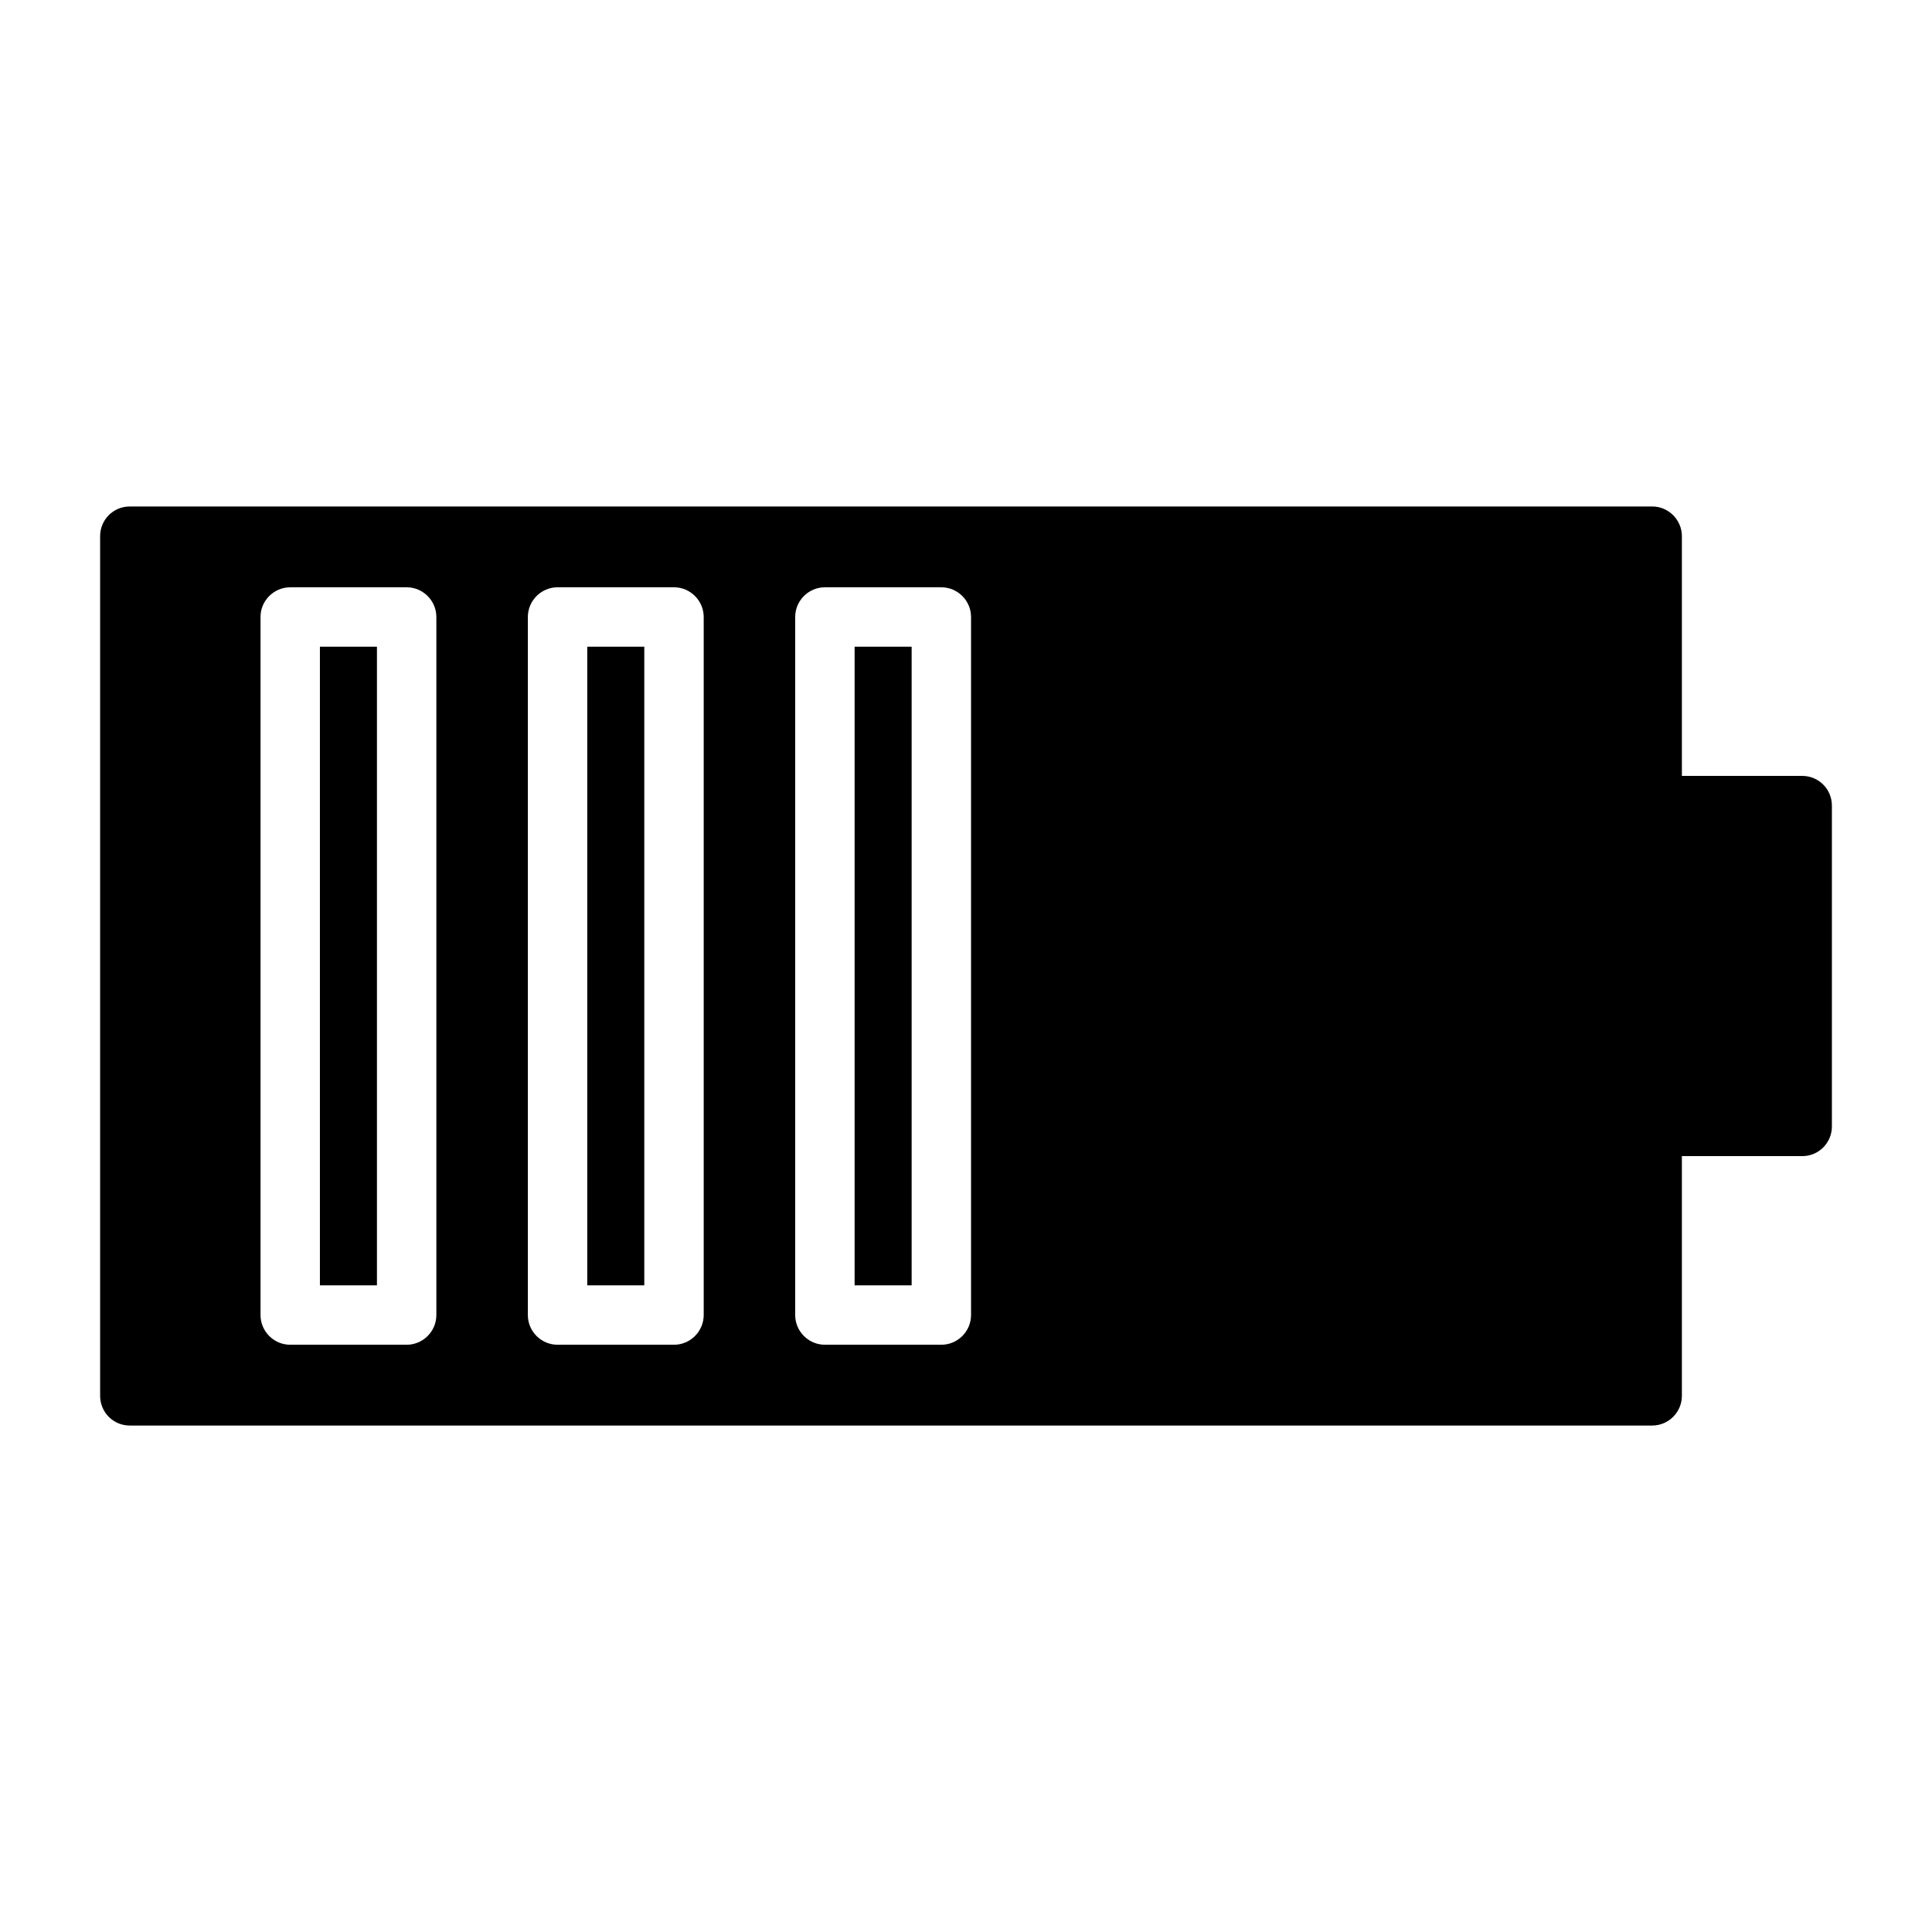
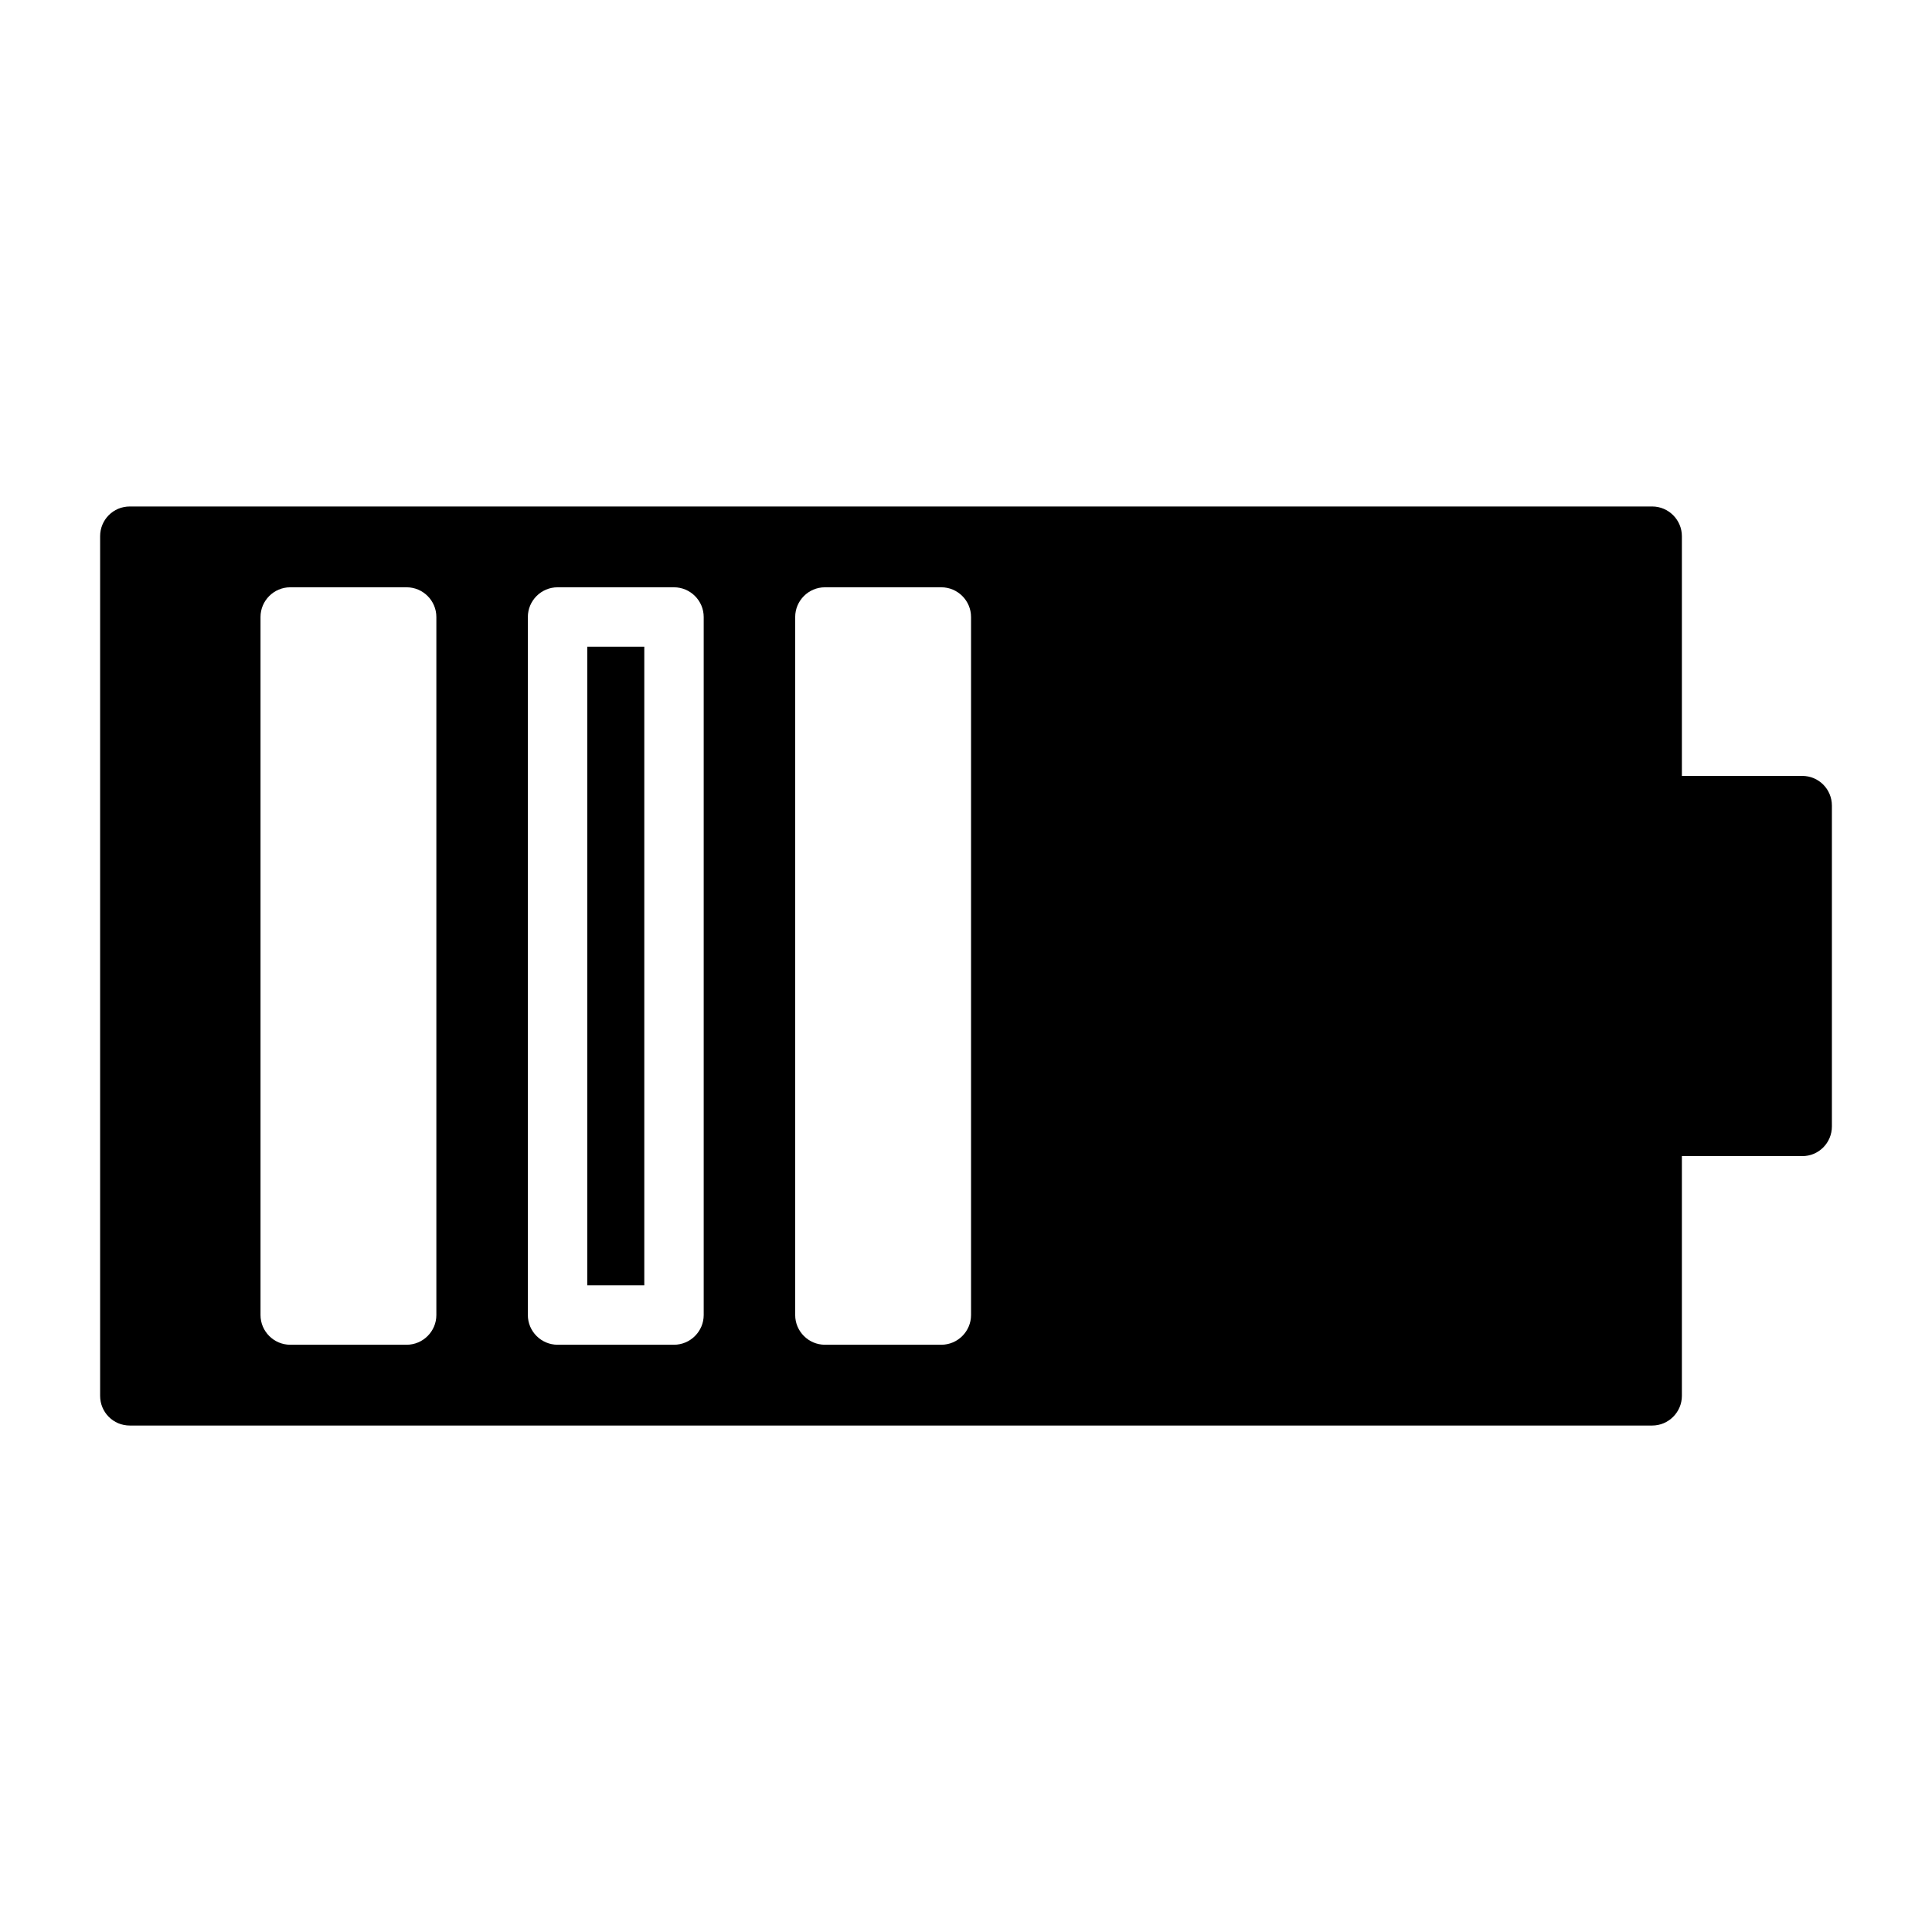
<svg xmlns="http://www.w3.org/2000/svg" fill="#000000" width="800px" height="800px" version="1.1" viewBox="144 144 512 512">
  <g>
    <path d="m621.6 349.62h-31.883v-63.527c0-4.328-3.543-7.871-7.871-7.871h-403.44c-4.41 0-7.871 3.543-7.871 7.871v227.82c0 4.328 3.465 7.871 7.871 7.871h403.44c4.328 0 7.871-3.543 7.871-7.871v-63.527h31.883c4.41 0 7.871-3.543 7.871-7.871v-85.02c0-4.328-3.465-7.871-7.871-7.871zm-361.96 142.88c0 4.328-3.543 7.871-7.871 7.871h-30.859c-4.328 0-7.871-3.543-7.871-7.871v-184.99c0-4.328 3.543-7.871 7.871-7.871h30.859c4.328 0 7.871 3.543 7.871 7.871zm70.848 0c0 4.328-3.543 7.871-7.871 7.871h-30.859c-4.328 0-7.871-3.543-7.871-7.871v-184.99c0-4.328 3.543-7.871 7.871-7.871h30.859c4.328 0 7.871 3.543 7.871 7.871zm70.848 0c0 4.328-3.543 7.871-7.871 7.871h-30.859c-4.328 0-7.871-3.543-7.871-7.871v-184.99c0-4.328 3.543-7.871 7.871-7.871h30.859c4.328 0 7.871 3.543 7.871 7.871z" />
-     <path d="m228.78 315.38h15.113v169.25h-15.113z" />
    <path d="m299.63 315.38h15.113v169.25h-15.113z" />
-     <path d="m370.48 315.38h15.113v169.25h-15.113z" />
  </g>
</svg>